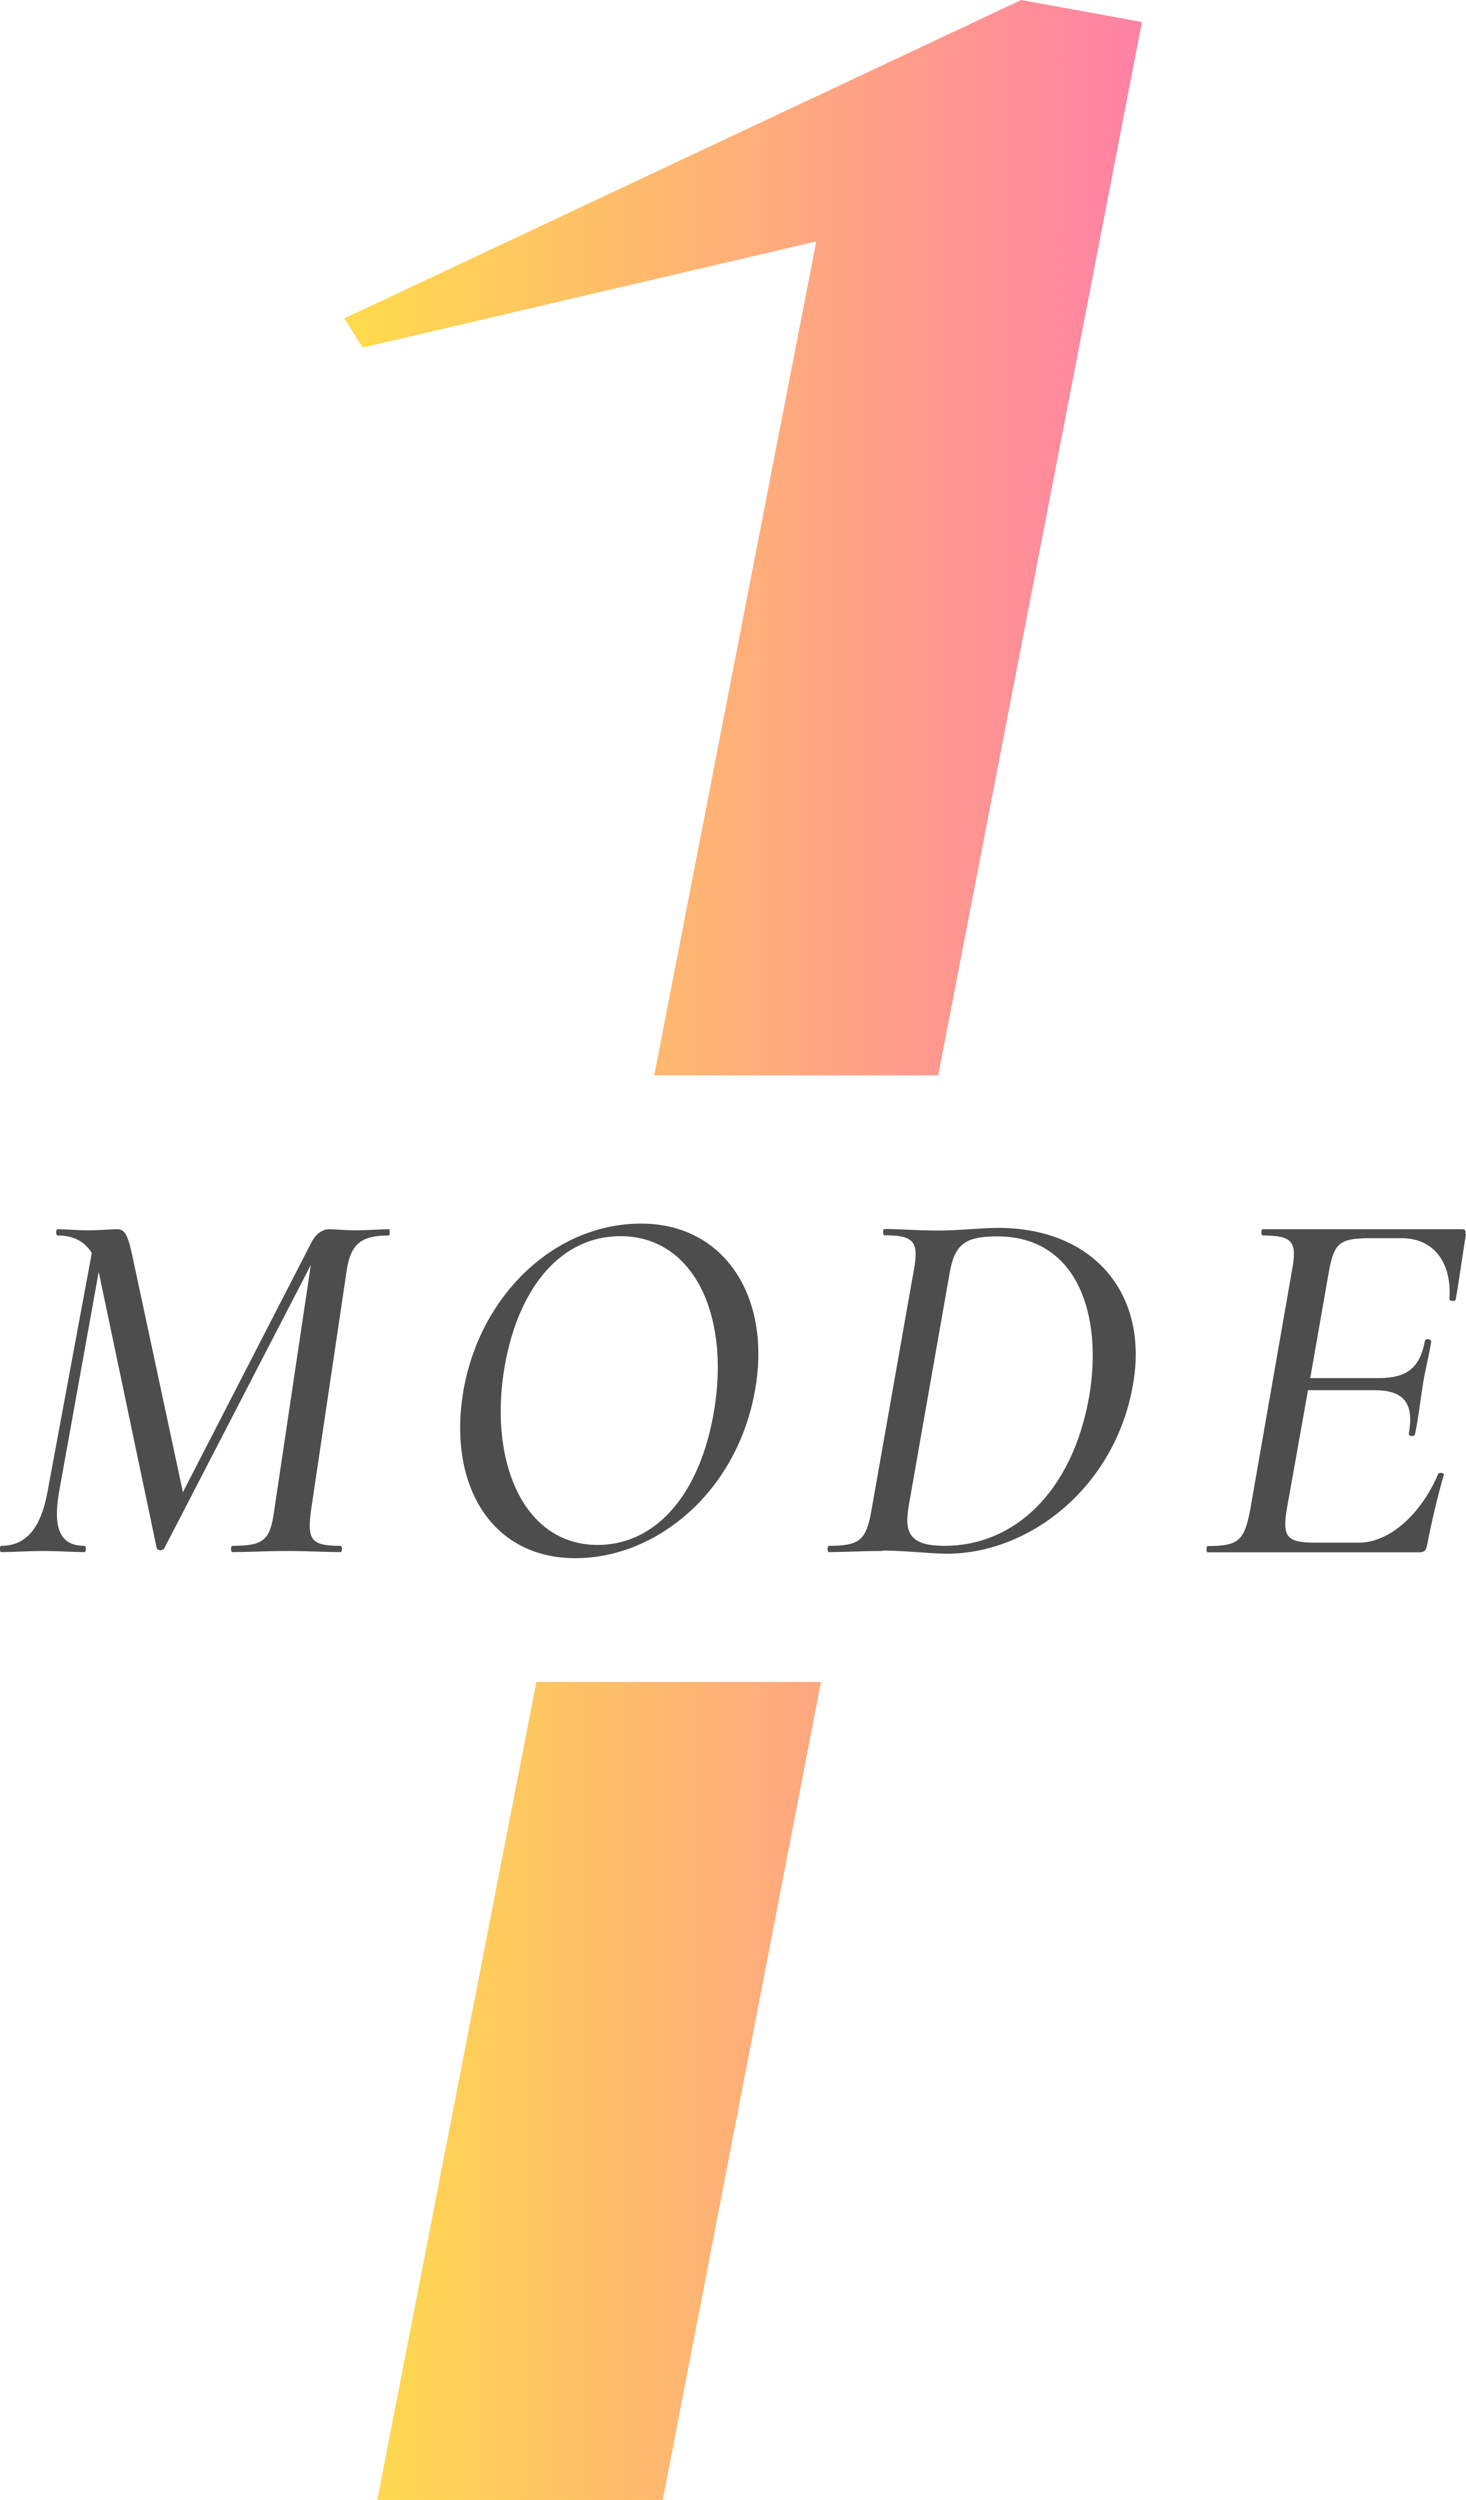
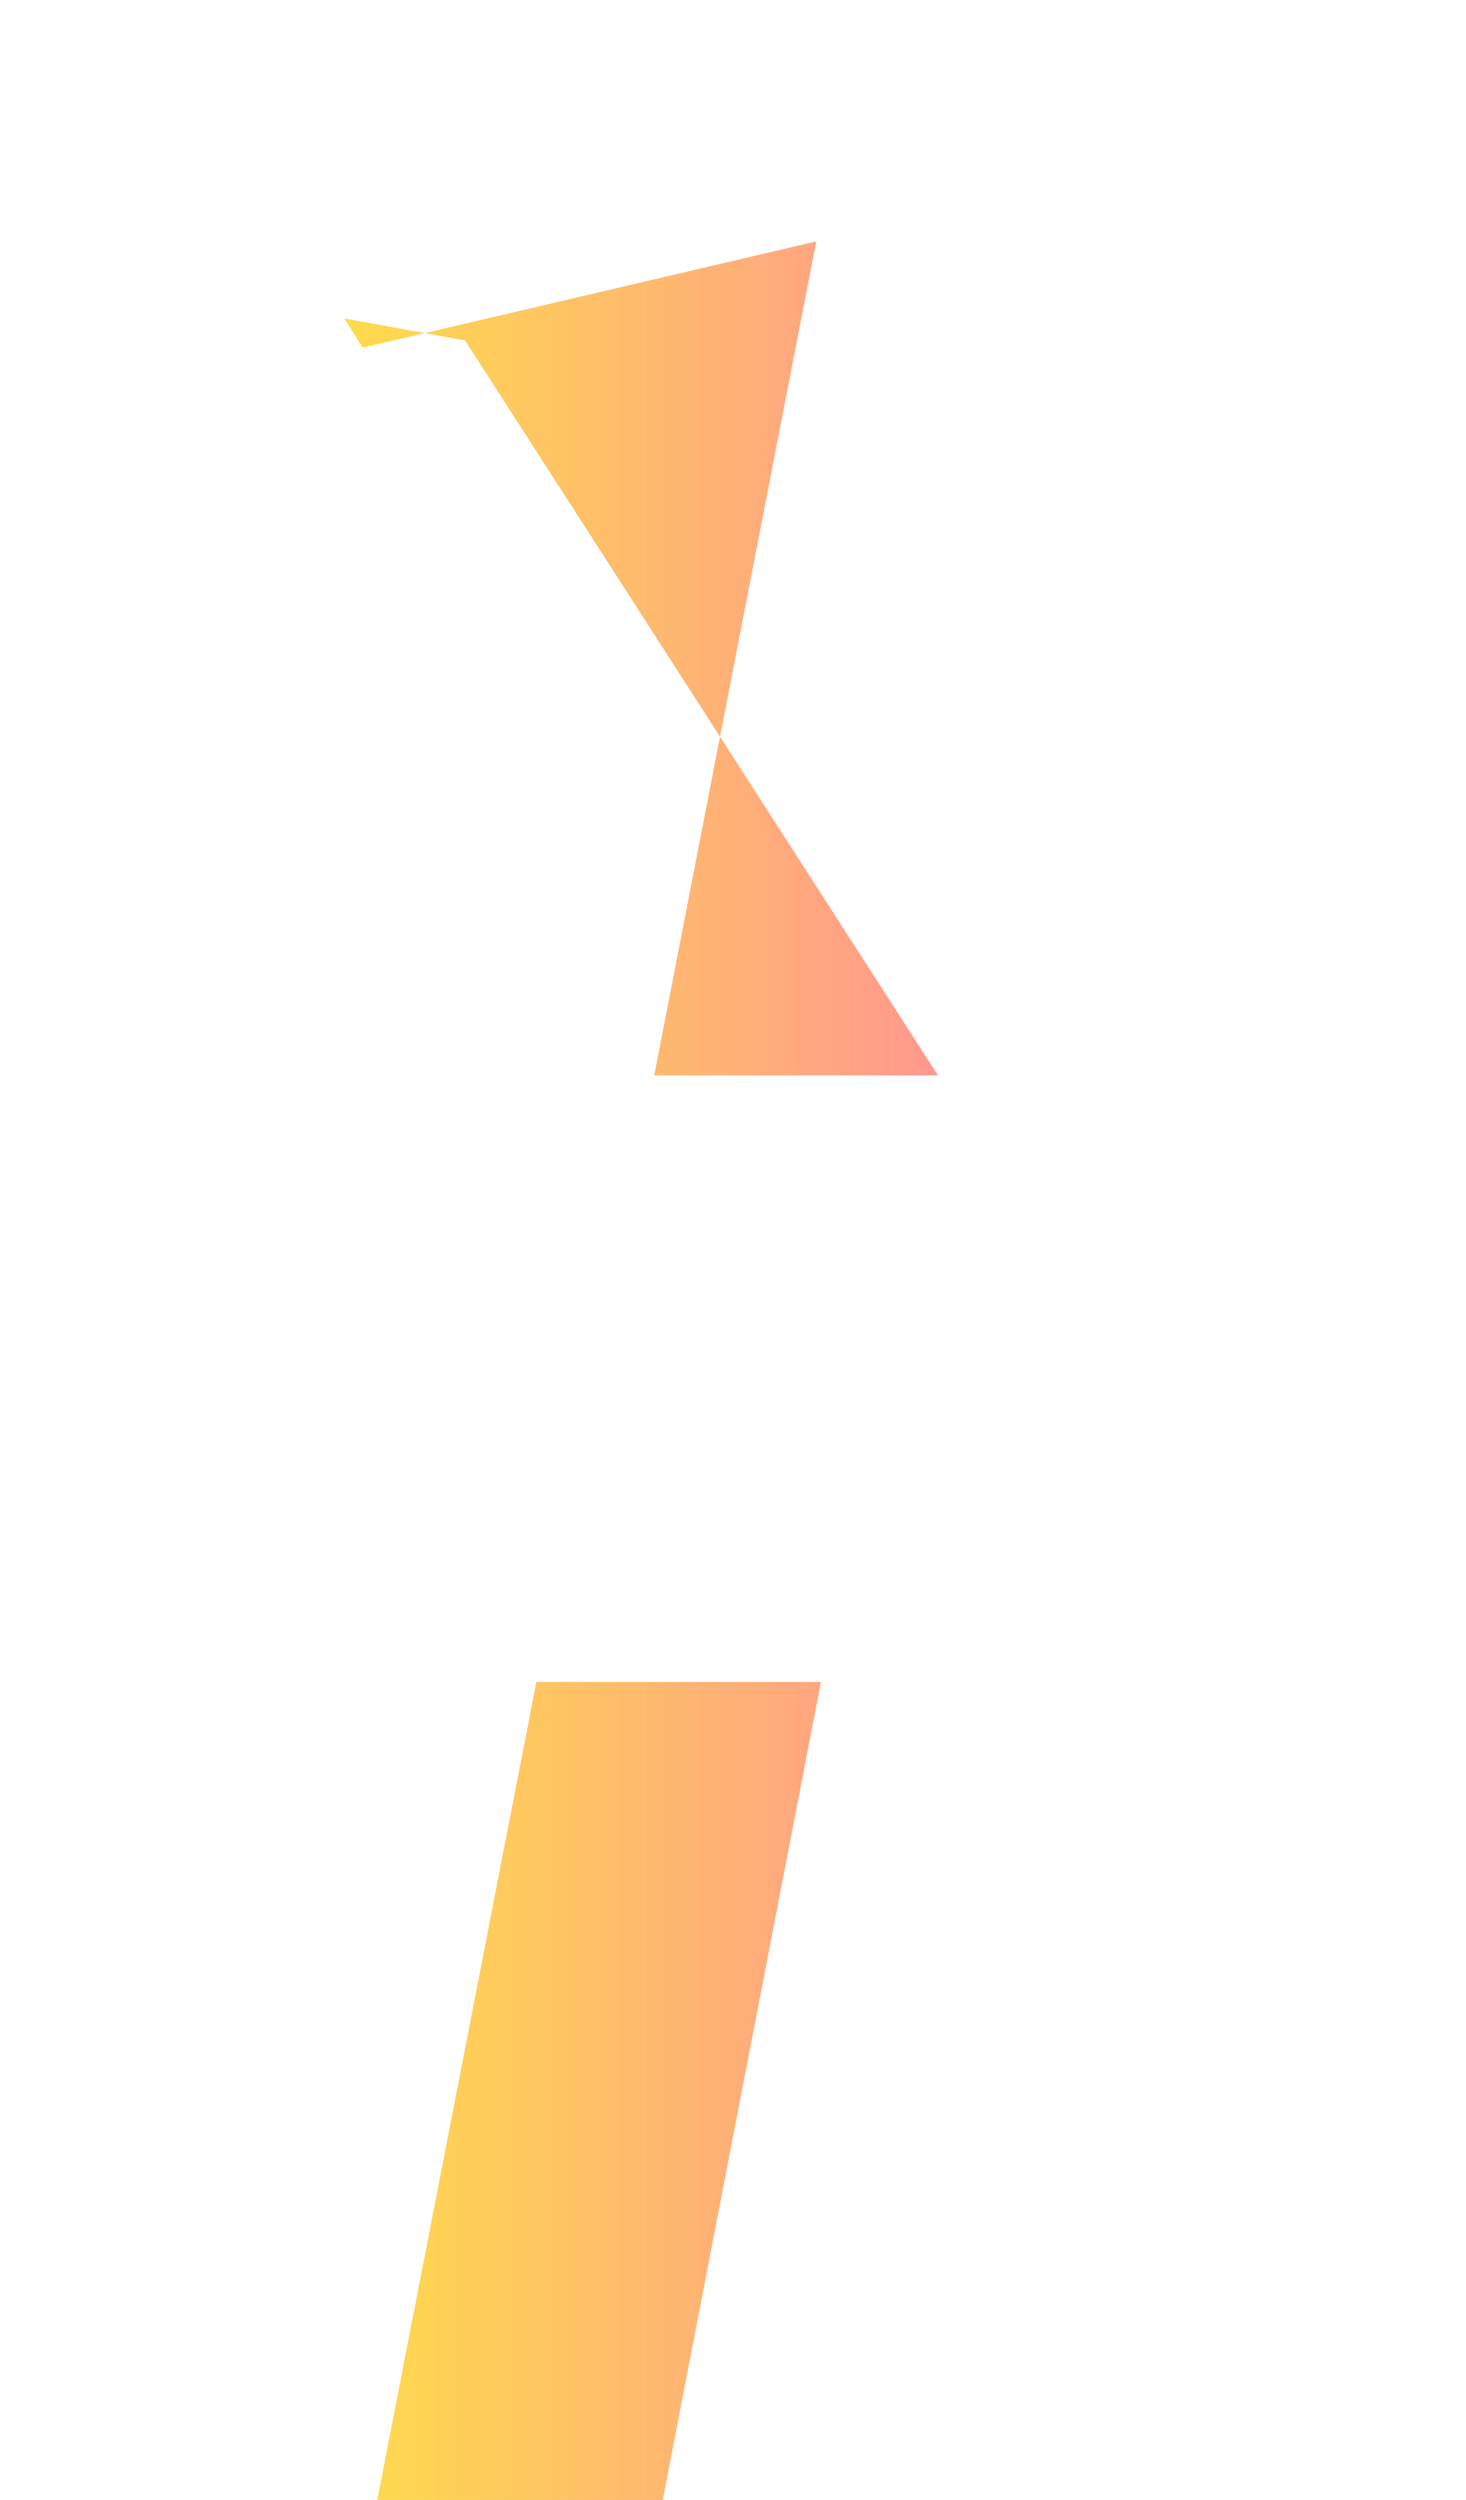
<svg xmlns="http://www.w3.org/2000/svg" data-name="レイヤー 2" width="65.32" height="111.33">
  <defs>
    <linearGradient id="a" data-name="新規グラデーションスウォッチ 21" x1="15.35" y1="55.66" x2="50.88" y2="55.66" gradientUnits="userSpaceOnUse">
      <stop offset="0" stop-color="#fedc4b" />
      <stop offset="1" stop-color="#ff81a5" />
    </linearGradient>
  </defs>
  <g stroke-width="0">
-     <path d="M41.8 47.89H29.15l7.22-37.14-20.21 4.73-.82-1.3L45.5 0l5.38.98L41.8 47.9zm-24.98 63.44h12.71l7.05-36.43H23.9l-7.09 36.43z" fill="url(#a)" />
-     <path d="M17.34 55.02c-1.1 0-1.7.25-1.89 1.54l-1.59 10.69c-.18 1.33 0 1.59 1.31 1.59.09 0 .09.28 0 .28-.62 0-1.45-.05-2.39-.05s-1.75.05-2.42.05c-.09 0-.09-.28 0-.28 1.4 0 1.68-.25 1.86-1.59l1.63-10.92-6.53 12.62c-.07.12-.3.12-.34-.02L4.4 56.65v-.02l-1.77 9.82c-.28 1.61.05 2.39 1.13 2.39.09 0 .09.28 0 .28-.51 0-1.1-.05-1.86-.05-.67 0-1.29.05-1.84.05-.09 0-.09-.28 0-.28 1.08 0 1.75-.76 2.05-2.37L4.09 55.8c-.41-.67-1.06-.78-1.52-.78-.09 0-.09-.28 0-.28.37 0 .87.05 1.33.05.57 0 1.06-.05 1.31-.05.34 0 .48.21.69 1.2l2.25 10.51 5.73-11.13c.18-.35.48-.58.78-.58.21 0 .74.05 1.15.05.67 0 1.06-.05 1.52-.05.05 0 .05.28 0 .28zm3.31 6.9c.76-4.32 4.12-7.43 7.91-7.43s5.82 3.36 5.08 7.43c-.8 4.51-4.37 7.47-8 7.47-3.82 0-5.7-3.36-4.99-7.47zm11.11 1.22c.85-4.42-.78-8.09-4.12-8.09-2.58 0-4.48 2.18-5.13 5.66-.78 4.23.74 8.09 4.12 8.09 2.48 0 4.44-2.07 5.13-5.66zm7.57 5.93c-.94 0-1.75.05-2.39.05-.09 0-.09-.28 0-.28 1.36 0 1.66-.25 1.89-1.59l1.88-10.65c.25-1.31.02-1.59-1.31-1.59-.07 0-.07-.28 0-.28.67 0 1.5.07 2.44.07.85 0 1.89-.12 2.62-.12 4.3 0 6.74 2.97 6.02 6.99-.8 4.58-4.62 7.52-8.28 7.52-.74 0-1.95-.14-2.87-.14zm9.2-6.88c.62-3.68-.55-7.13-4.09-7.13-1.4 0-1.89.32-2.12 1.59L40.5 67c-.23 1.26.02 1.84 1.59 1.84 3.08 0 5.68-2.37 6.44-6.65zm16.79-7.24c-.14.85-.34 2.28-.46 2.92-.02.11-.28.07-.28-.02.12-1.63-.71-2.71-2.12-2.71h-1.43c-1.38 0-1.59.25-1.82 1.49l-.83 4.74h3.04c1.26 0 1.84-.44 2.07-1.66.02-.12.3-.09.28.05-.16.9-.28 1.31-.37 1.89-.12.74-.18 1.38-.35 2.21-.02.14-.3.11-.28-.02.25-1.36-.23-1.93-1.52-1.93h-2.97l-.94 5.27c-.21 1.26-.02 1.52 1.29 1.52h1.91c1.36 0 2.76-1.24 3.54-3.06.05-.09.3-.05.25.05-.25.83-.55 2.12-.74 3.1-.05.25-.11.34-.37.34h-9.41c-.07 0-.07-.28 0-.28 1.38 0 1.63-.25 1.89-1.59l1.86-10.65c.25-1.31.05-1.59-1.29-1.59-.09 0-.09-.28 0-.28h8.88c.14 0 .16.07.14.21z" fill="#4d4d4d" />
+     <path d="M41.8 47.89H29.15l7.22-37.14-20.21 4.73-.82-1.3l5.38.98L41.8 47.9zm-24.98 63.44h12.71l7.05-36.43H23.9l-7.09 36.43z" fill="url(#a)" />
  </g>
</svg>